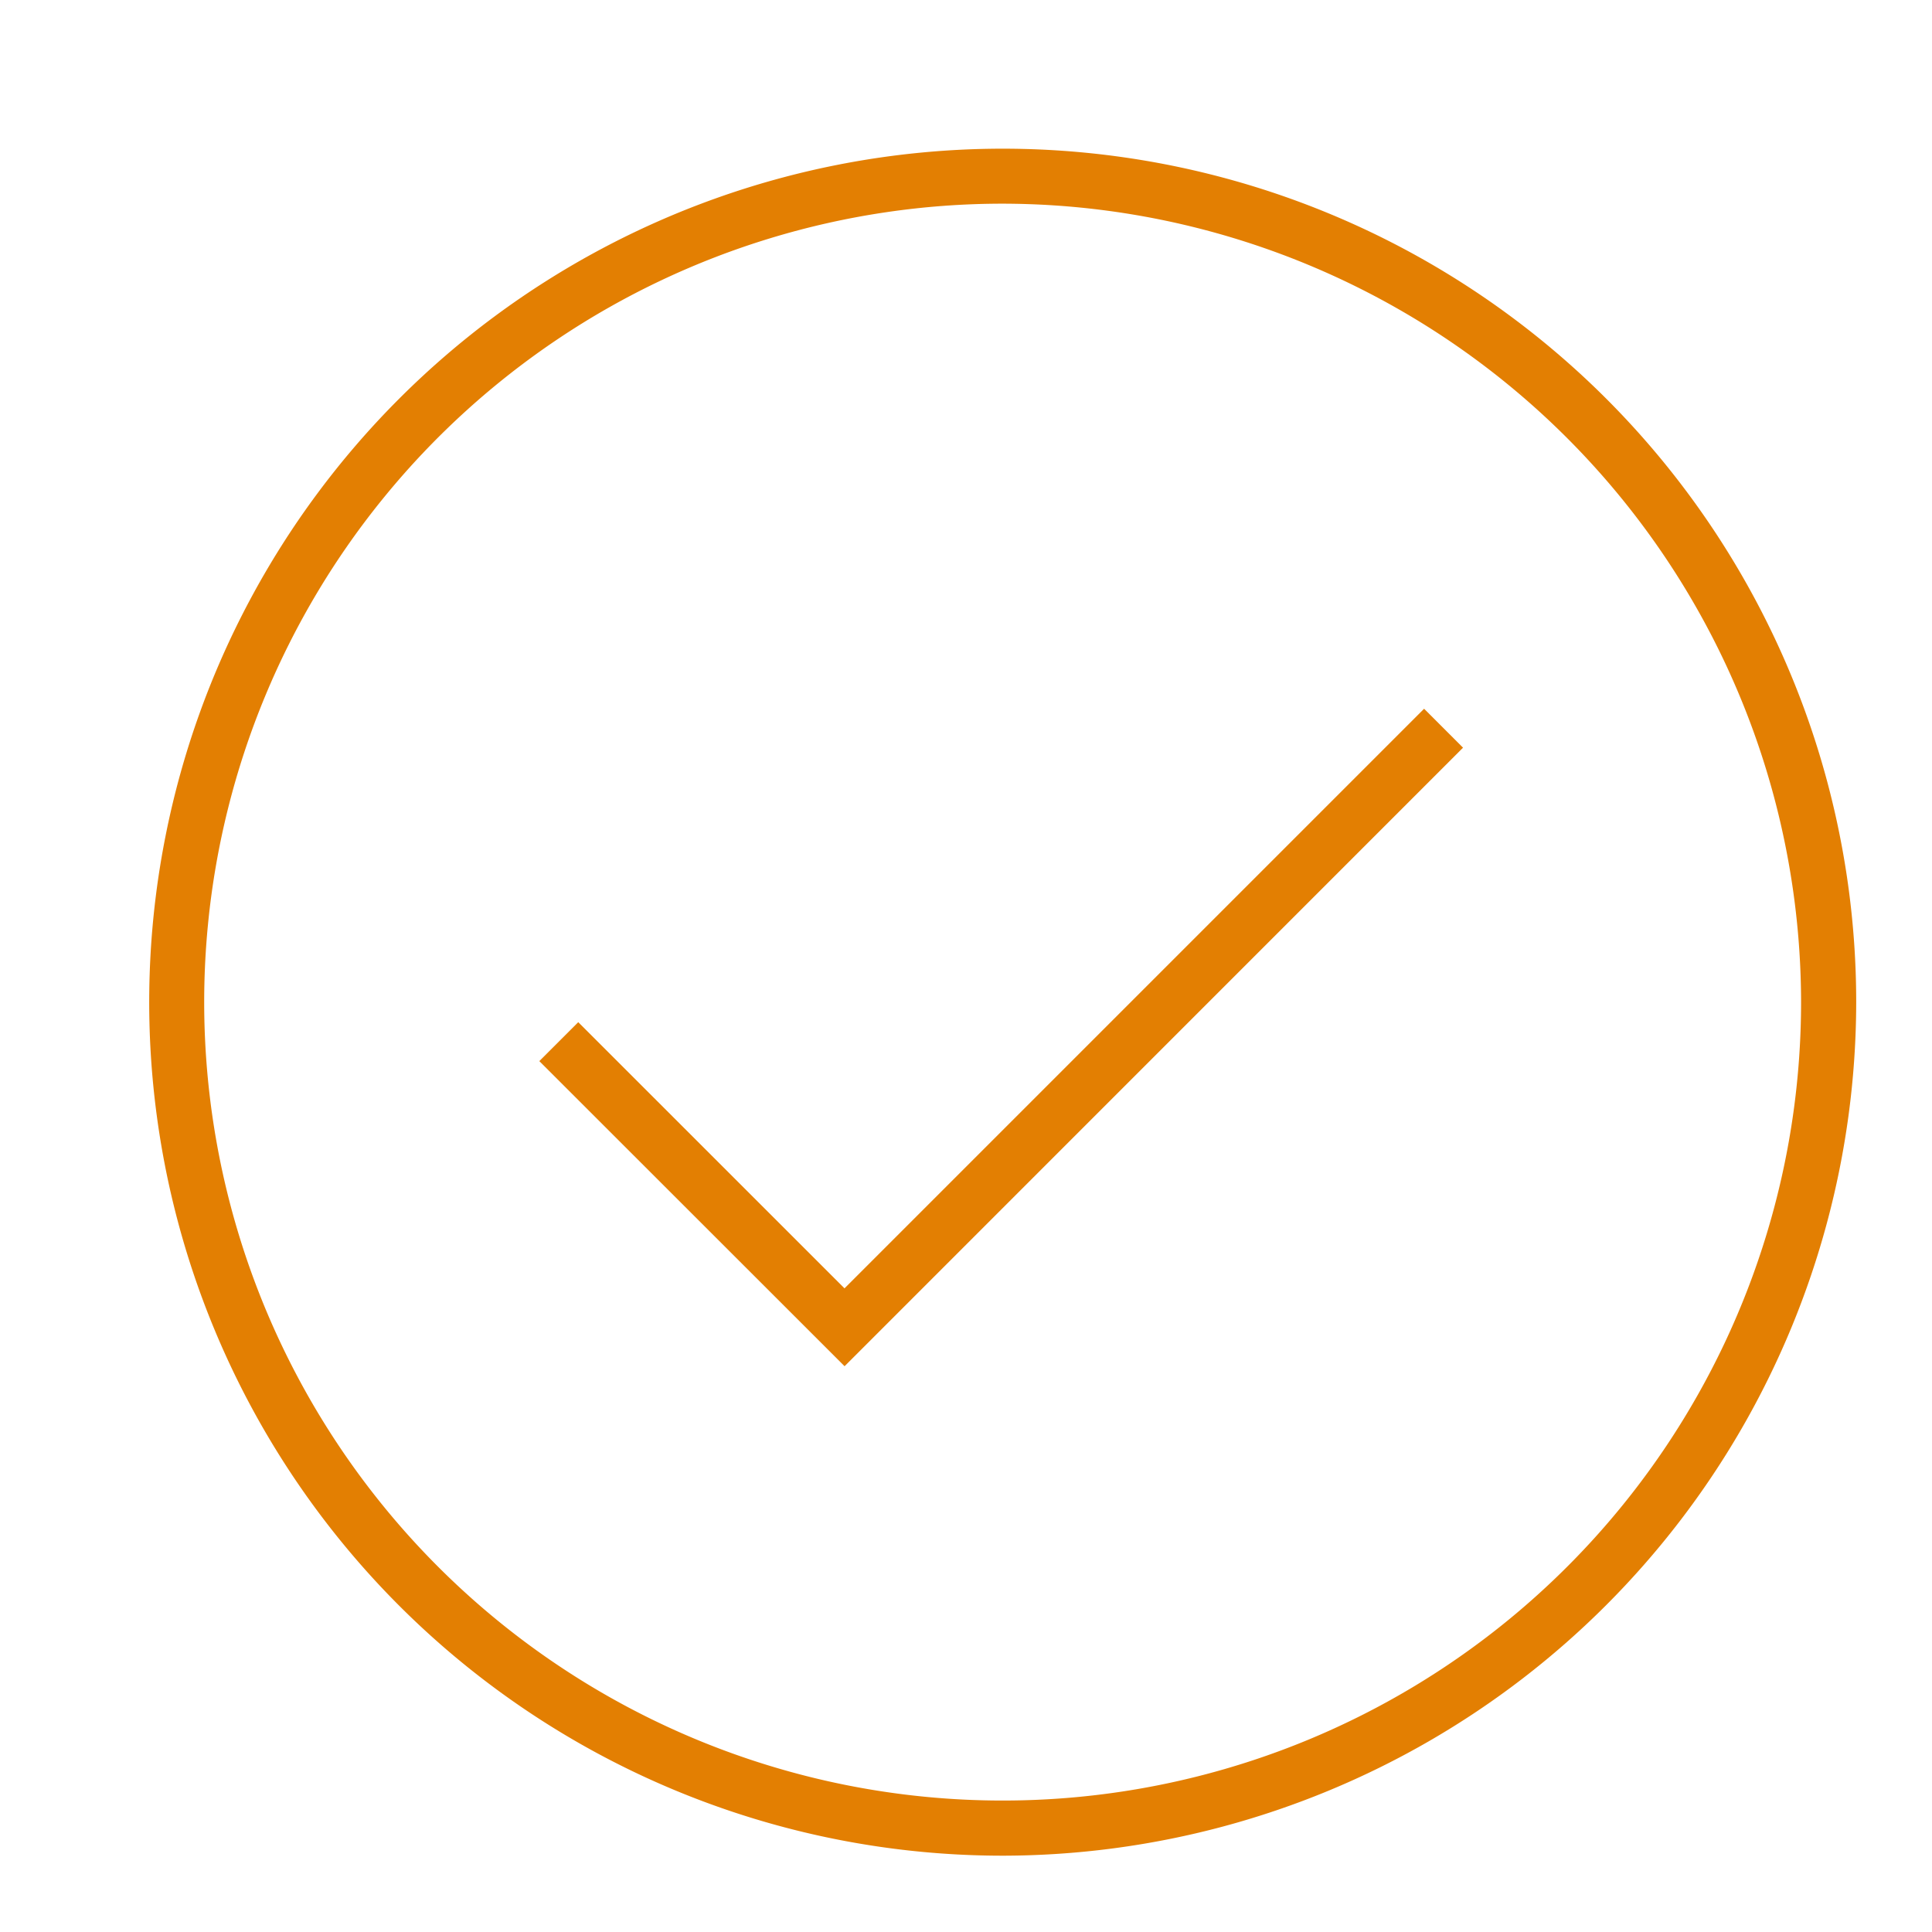
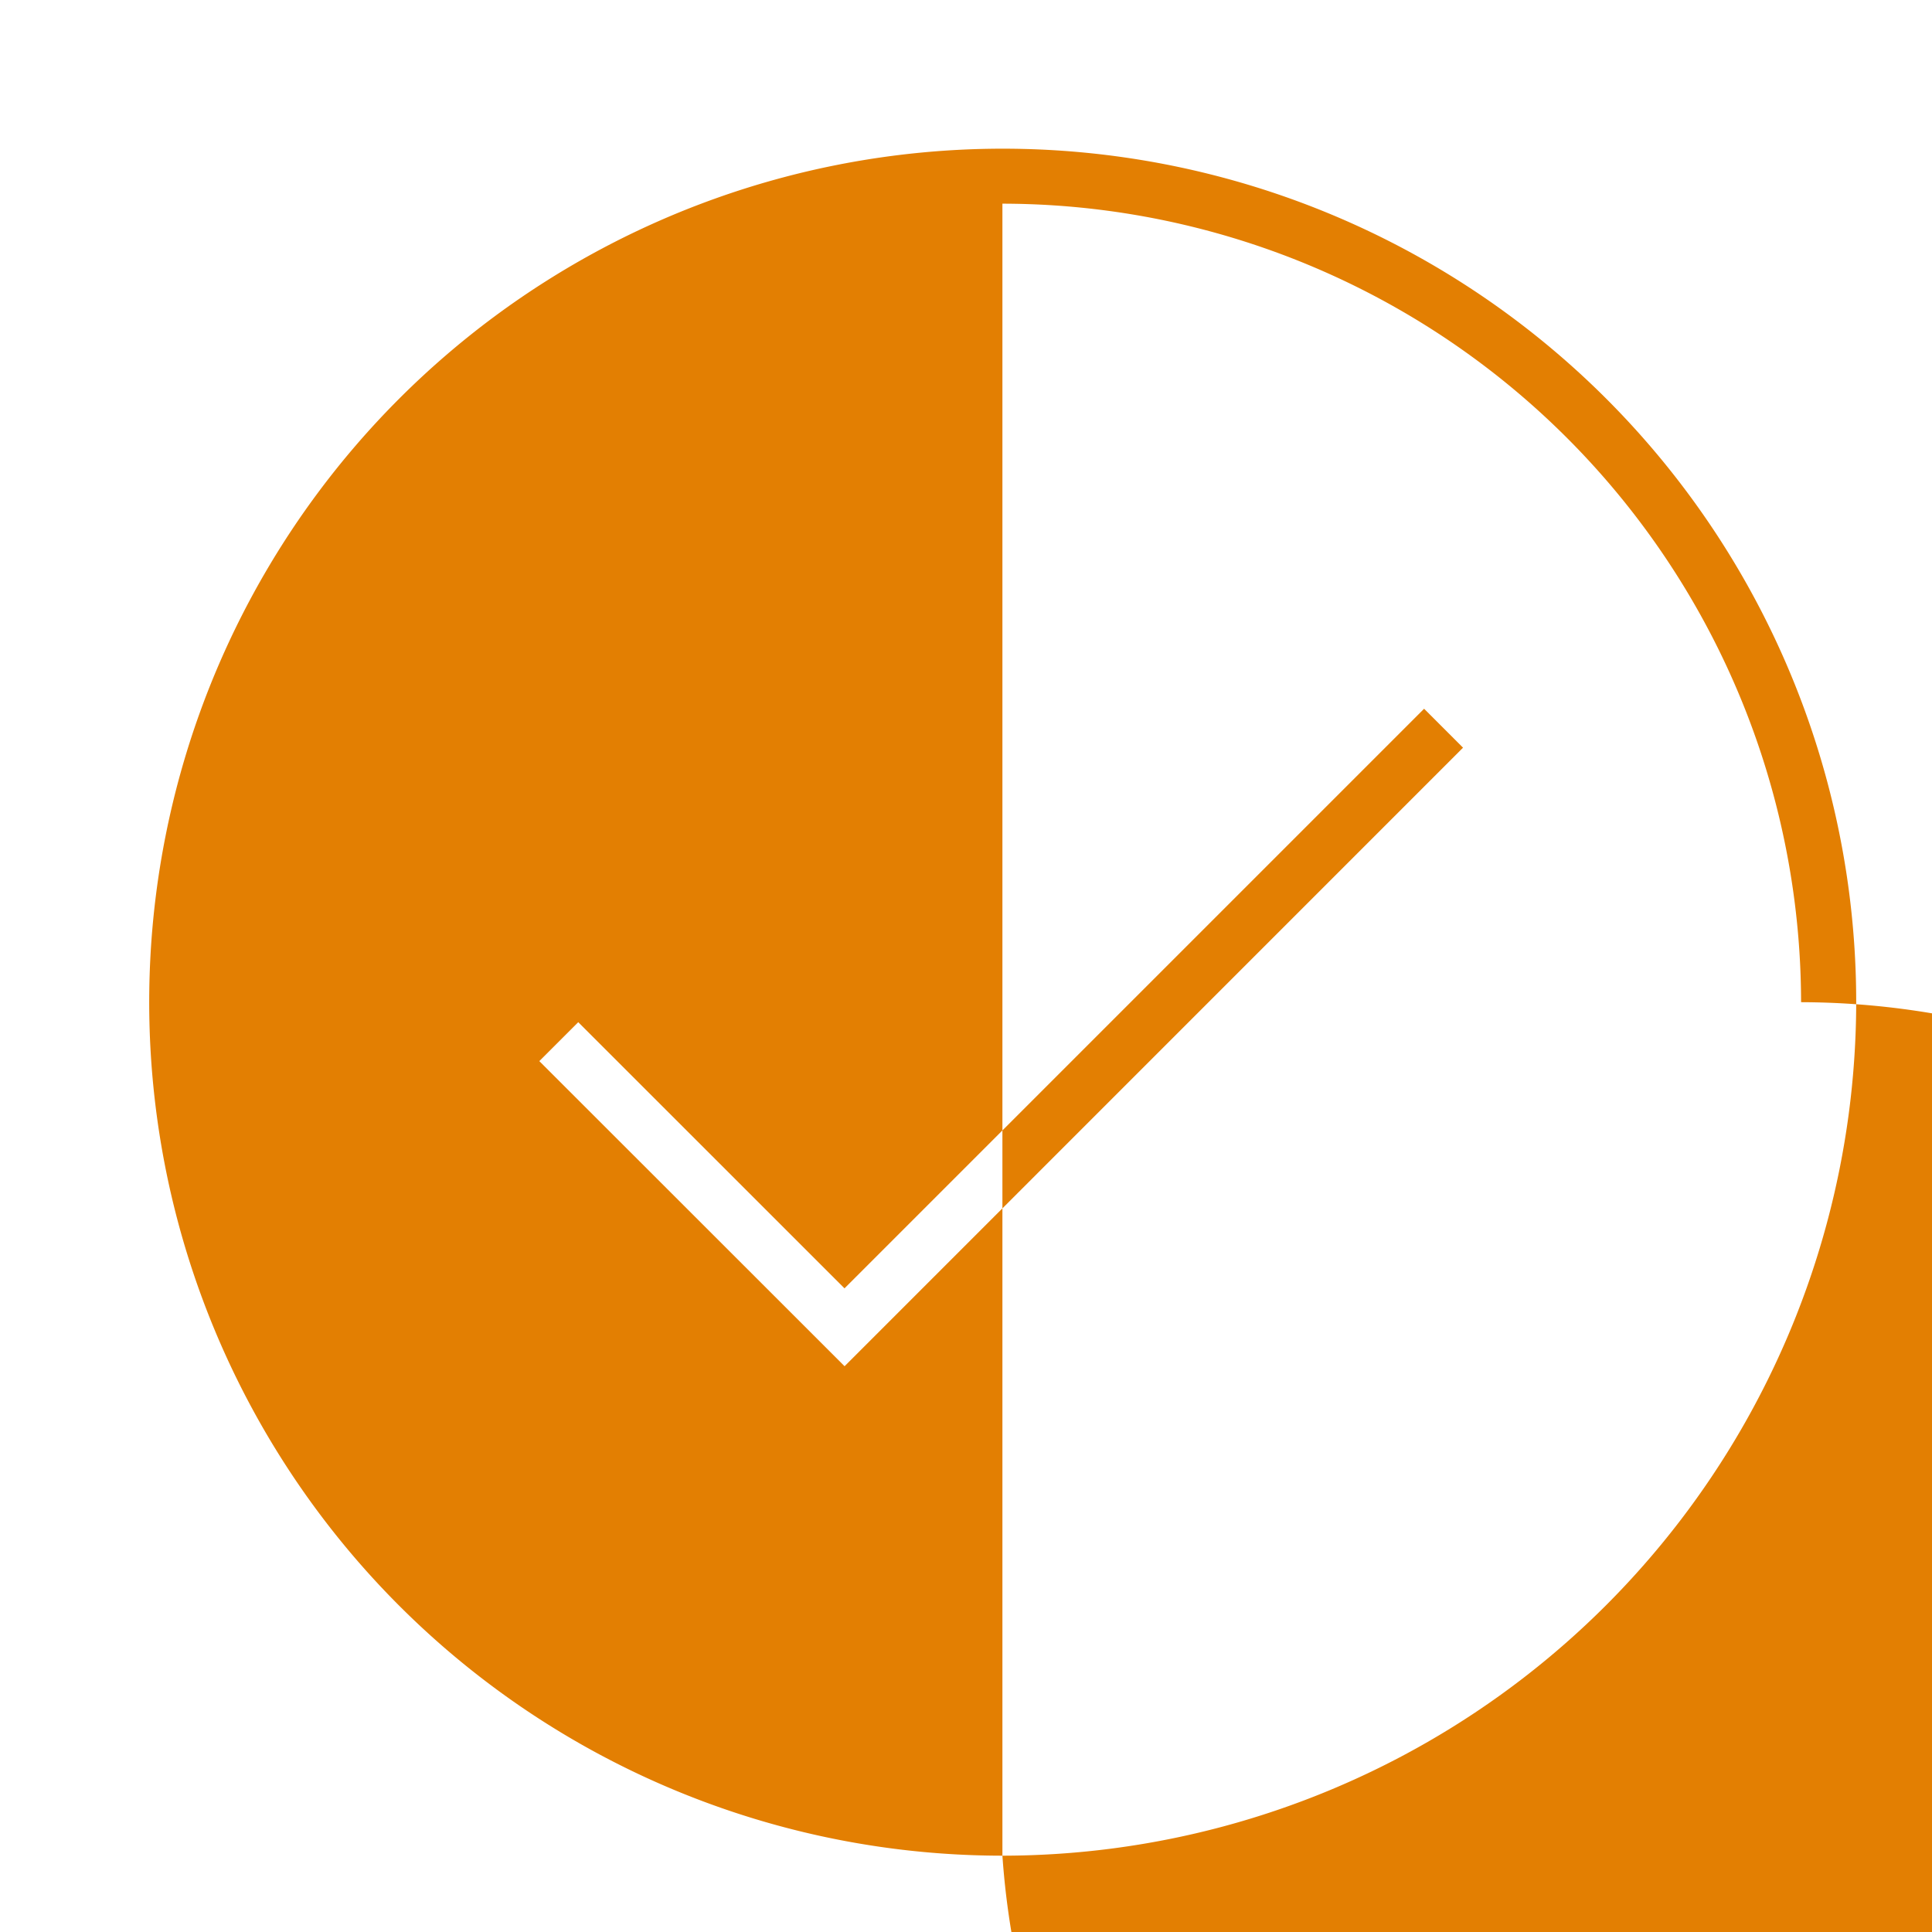
<svg xmlns="http://www.w3.org/2000/svg" width="26" height="26" viewBox="0 0 26 26">
  <defs>
    <style>
      .cls-1 {
        fill: #e37f02;
        fill-rule: evenodd;
      }
    </style>
  </defs>
-   <path id="Forma_1" data-name="Forma 1" class="cls-1" d="M13.49,24.973a11.486,11.486,0,1,1,11.49-11.486A11.5,11.5,0,0,1,13.49,24.973Zm0-22.232A10.745,10.745,0,1,0,24.238,13.487,10.759,10.759,0,0,0,13.49,2.741ZM11.366,18.386L7.258,14.28l0.524-.524,3.583,3.582,7.8-7.8,0.524,0.524Z" />
+   <path id="Forma_1" data-name="Forma 1" class="cls-1" d="M13.49,24.973a11.486,11.486,0,1,1,11.49-11.486A11.5,11.5,0,0,1,13.49,24.973ZA10.745,10.745,0,1,0,24.238,13.487,10.759,10.759,0,0,0,13.49,2.741ZM11.366,18.386L7.258,14.28l0.524-.524,3.583,3.582,7.8-7.8,0.524,0.524Z" />
</svg>